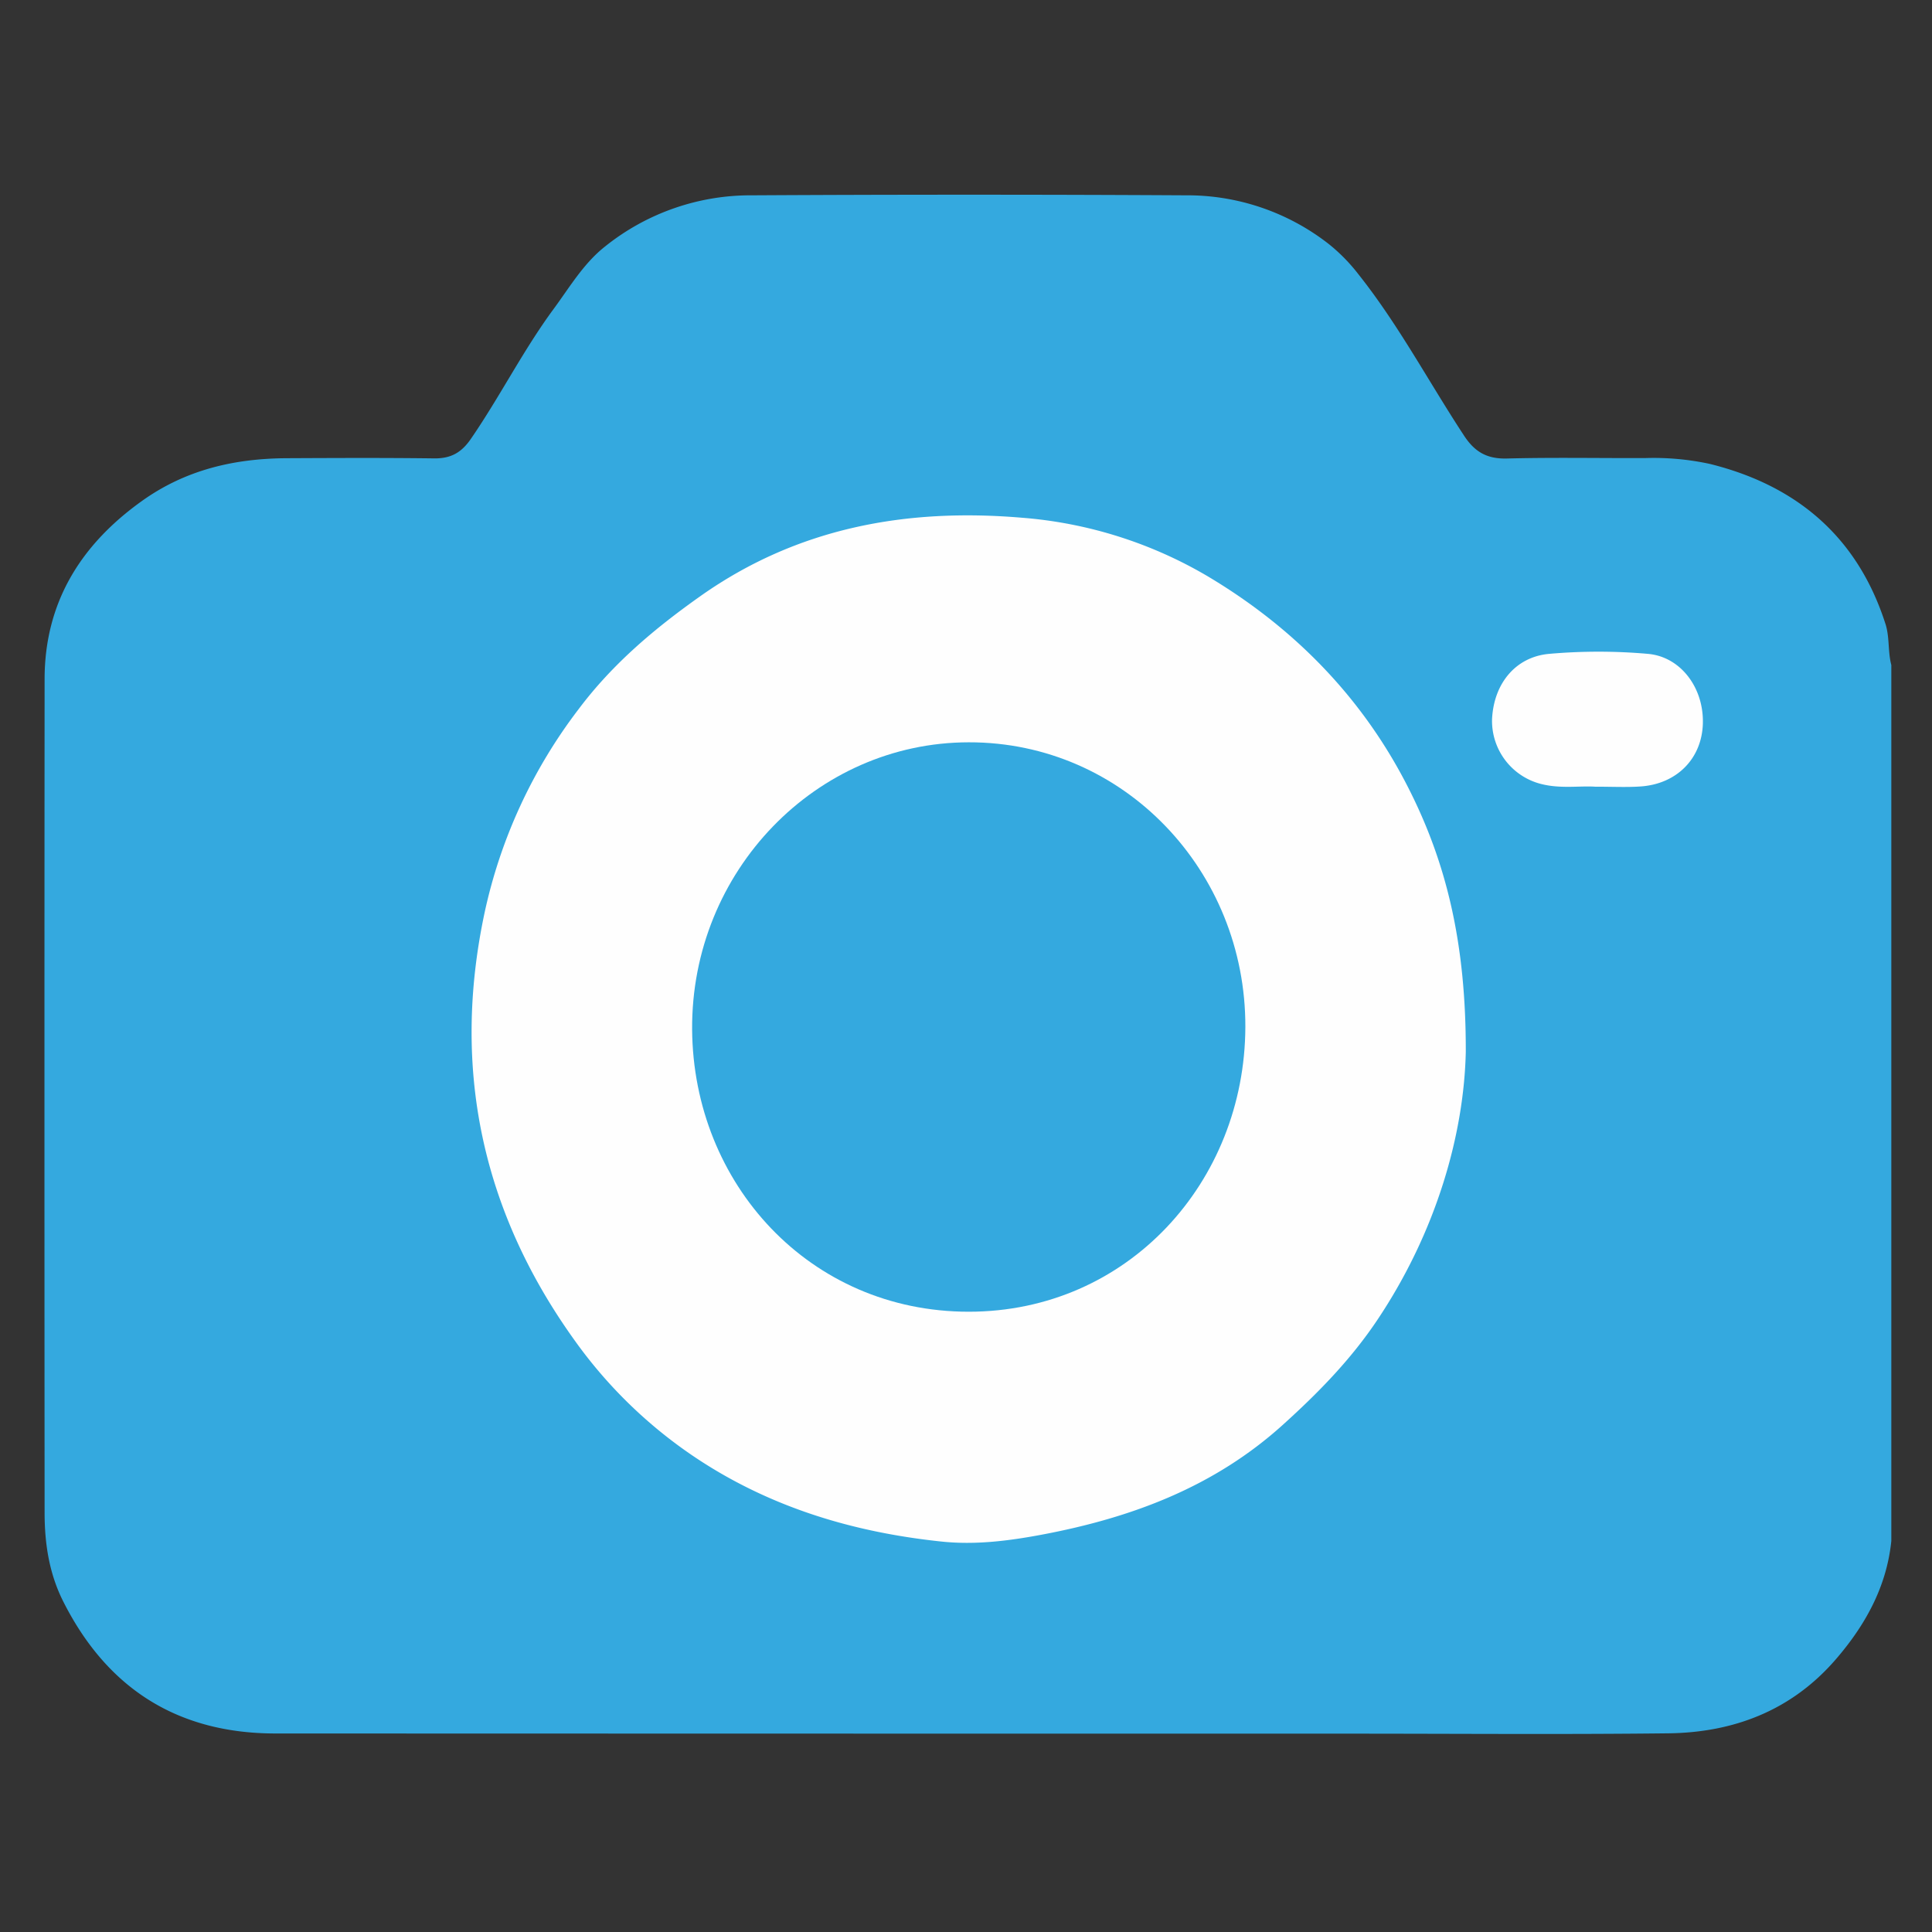
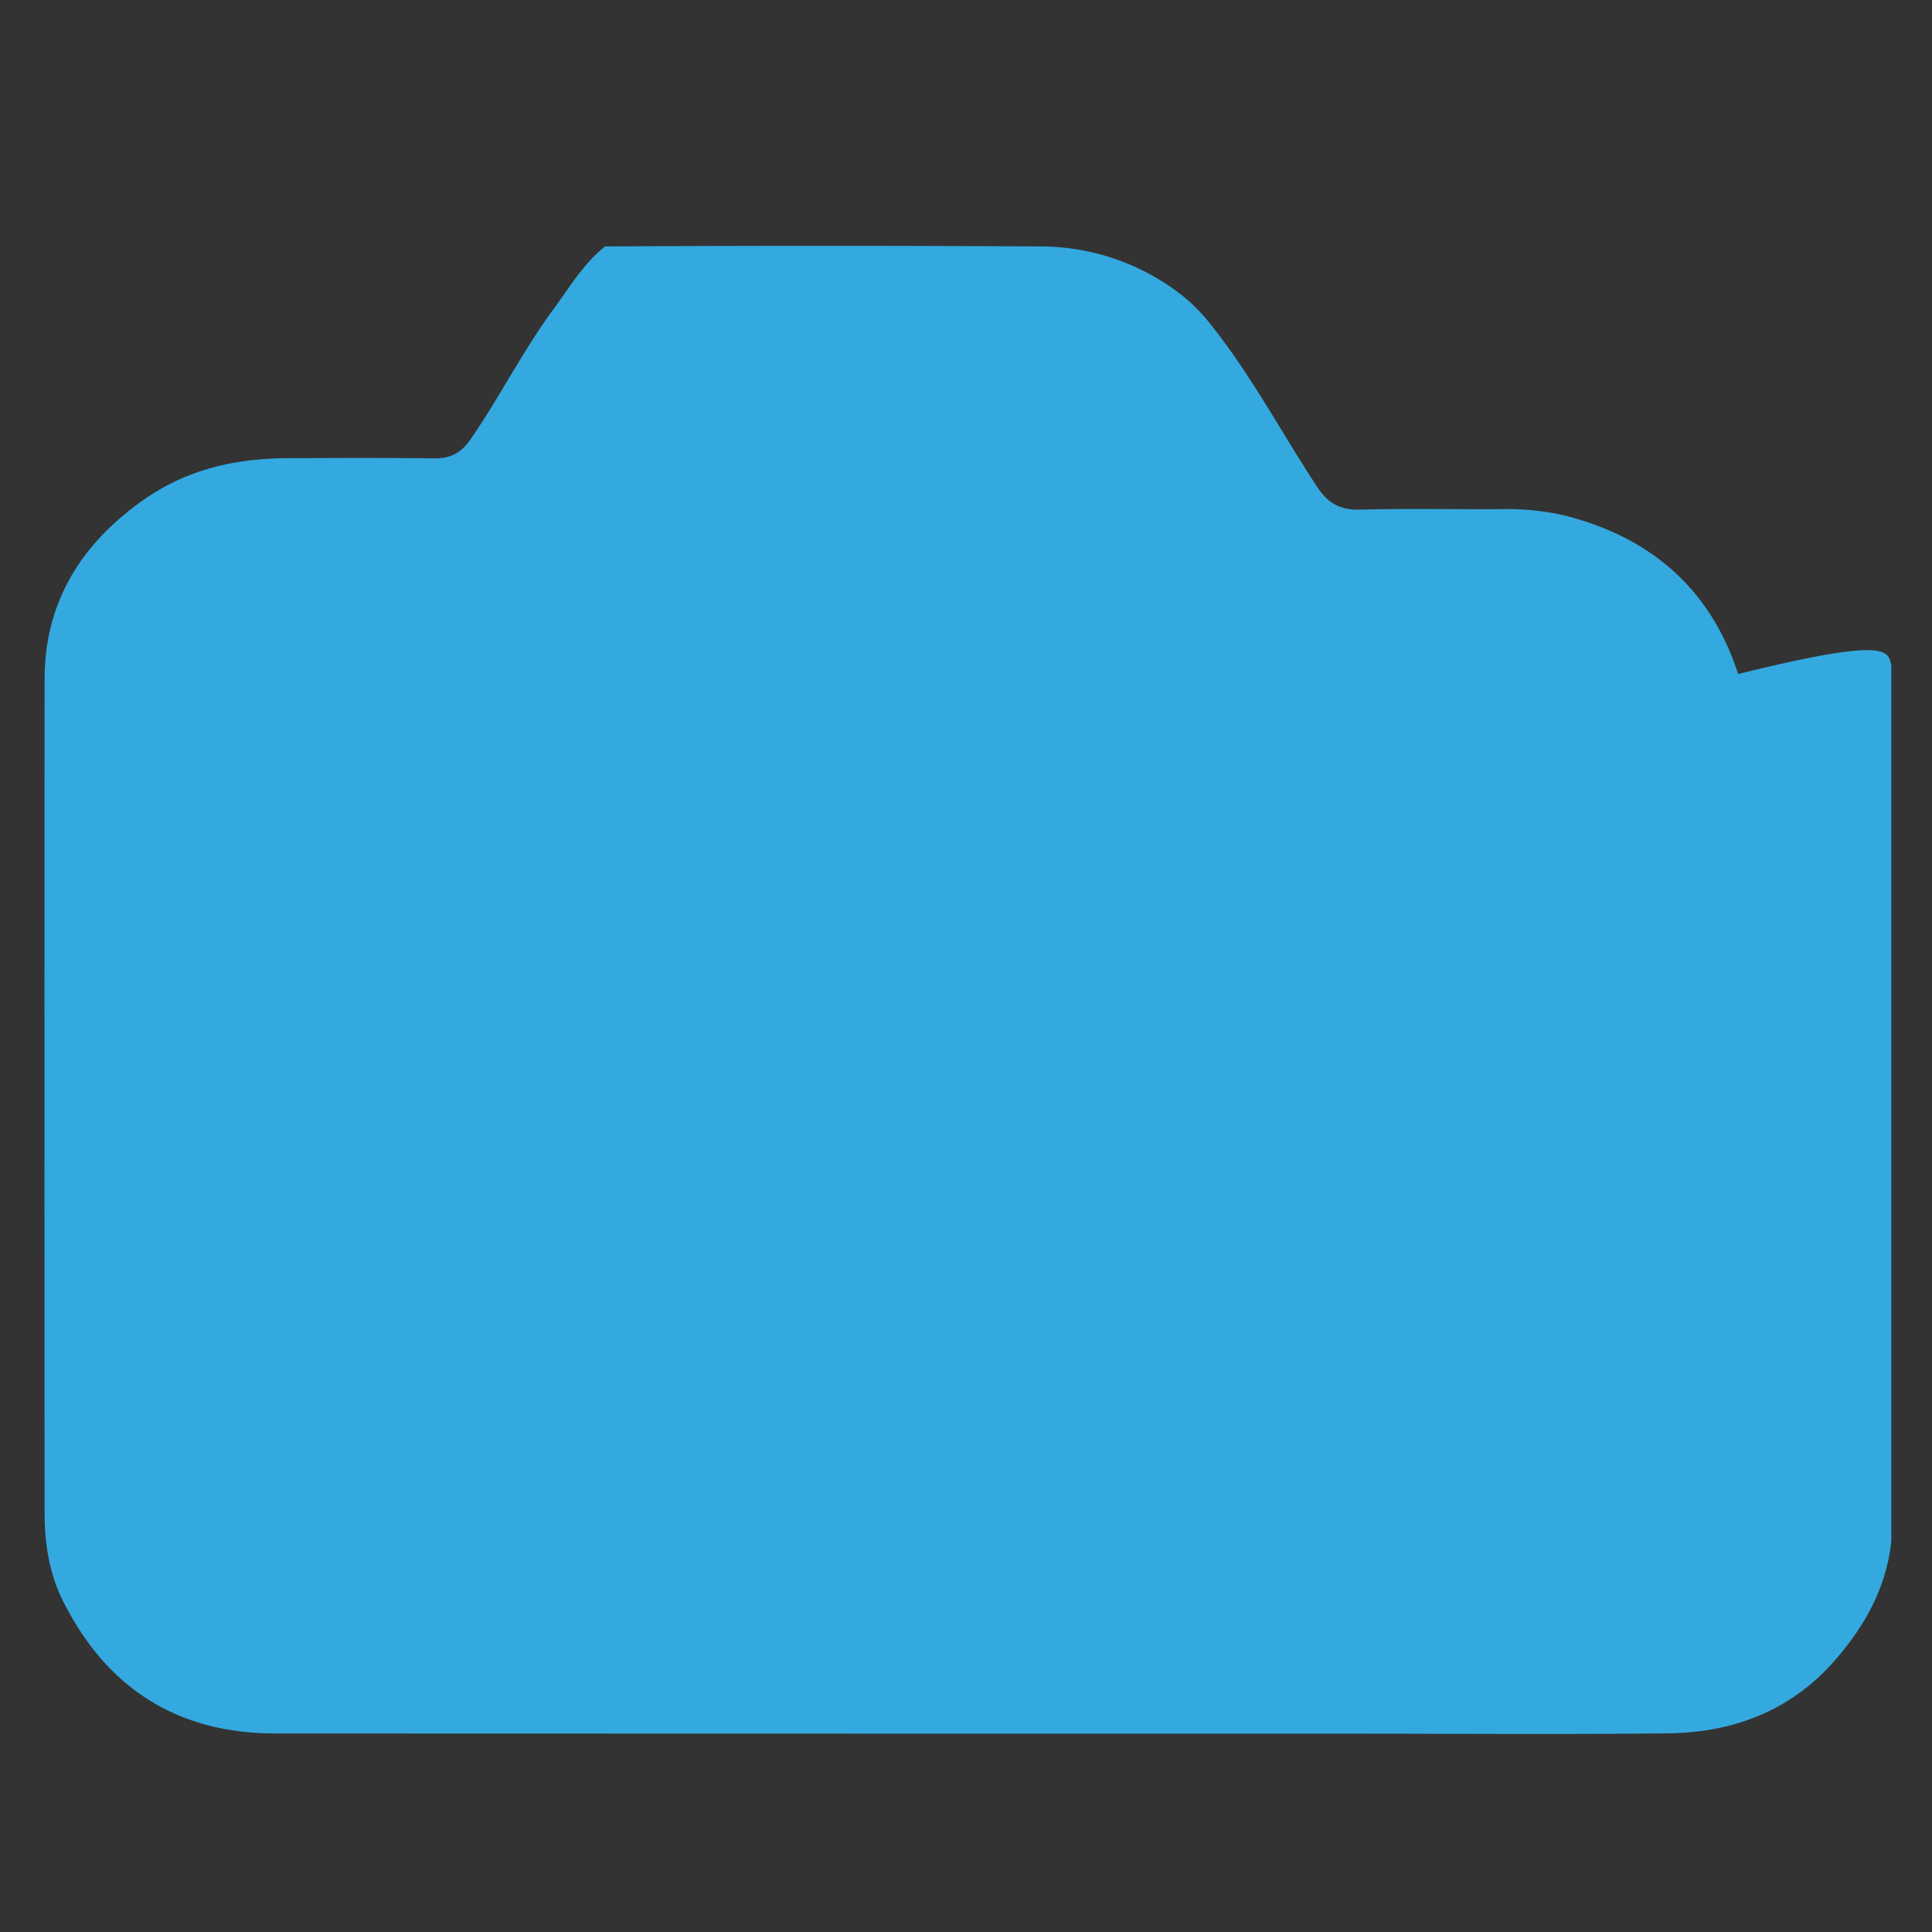
<svg xmlns="http://www.w3.org/2000/svg" id="Layer_1" data-name="Layer 1" viewBox="0 0 512 512">
  <rect x="0" y="0" width="512" height="512" fill="#333333" stroke="none" />
  <defs>
    <style>.cls-1{fill:#34a9df;}.cls-2{fill:#fefefe;}</style>
  </defs>
-   <path class="cls-1" d="M501.22,176.24V408.36c-1.24,12.19-6.92,22.36-14.73,31.4-11.68,13.51-27,19.4-44.48,19.59-28,.32-56,.09-84,.09q-142.49,0-285-.05c-25.81,0-44.58-11.81-56.26-35C13,416.94,11.82,409,11.82,400.86q-.08-110.52,0-221c.05-20.09,9.46-35.38,25.66-47,11.66-8.39,24.66-11.37,38.63-11.43,13-.06,26.09-.12,39.14.05,4.28,0,7-1.54,9.46-5.06,7.77-11.28,13.92-23.58,22.05-34.6,4.23-5.74,7.88-12,13.6-16.51a61.64,61.64,0,0,1,38.95-13.55q57.51-.32,115,0a60.87,60.87,0,0,1,37.74,12.84,47,47,0,0,1,8,8.15c10.62,13.38,18.6,28.49,27.94,42.7,2.86,4.36,6.11,6.19,11.35,6.06,12.24-.32,24.5-.07,36.75-.12a70.23,70.23,0,0,1,17.07,1.56c22.89,5.69,39,19.23,46.42,42.13C500.82,168.65,500.25,172.56,501.22,176.24Z" />
-   <path class="cls-2" d="M388.45,278.75c-.48,21.73-7.71,47.52-23.41,71-7.08,10.59-15.73,19.4-25.05,27.82-18.24,16.49-40.08,24.65-63.89,29.13-8.94,1.68-17.73,2.77-26.67,1.82-20-2.11-39.09-7.25-56.73-17.11a123.87,123.87,0,0,1-40.42-36.2c-24.52-34.14-32.68-72-23.85-113.38a136,136,0,0,1,24.91-53.9c9-12,20.11-21.35,32.23-29.92,25.77-18.23,54.66-23.41,85.33-20.8A114.47,114.47,0,0,1,320,152.69c22.89,13.62,41.1,32.18,53.21,56.07C383.36,228.71,388.51,250.05,388.45,278.75Z" />
-   <path class="cls-2" d="M422.68,208.48c-3.92-.25-8.86.53-13.74-.59a17.24,17.24,0,0,1-13.53-17.28c.44-9.51,6.29-16.54,15.12-17.33a148.76,148.76,0,0,1,26.19,0c8.59.75,14.75,8.85,14.56,18.3s-6.94,16.25-16.65,16.85C431,208.67,427.32,208.48,422.68,208.48Z" />
-   <path class="cls-1" d="M256.72,196.72c41.13-.08,73.45,34.12,73.31,75.44-.13,41.08-31.16,75.46-73.31,75.46s-73-33.92-73.3-74.79C183.14,230.84,216.33,196.75,256.72,196.72Z" />
+   <path class="cls-1" d="M501.22,176.24V408.36c-1.24,12.19-6.92,22.36-14.73,31.4-11.68,13.51-27,19.4-44.48,19.59-28,.32-56,.09-84,.09q-142.49,0-285-.05c-25.81,0-44.58-11.81-56.26-35C13,416.94,11.82,409,11.82,400.86q-.08-110.52,0-221c.05-20.09,9.46-35.38,25.66-47,11.66-8.39,24.66-11.37,38.63-11.43,13-.06,26.09-.12,39.14.05,4.28,0,7-1.54,9.46-5.06,7.77-11.28,13.92-23.58,22.05-34.6,4.23-5.74,7.88-12,13.6-16.51q57.51-.32,115,0a60.87,60.87,0,0,1,37.74,12.84,47,47,0,0,1,8,8.15c10.62,13.38,18.6,28.49,27.94,42.7,2.86,4.36,6.11,6.19,11.35,6.06,12.24-.32,24.5-.07,36.75-.12a70.23,70.23,0,0,1,17.07,1.56c22.89,5.69,39,19.23,46.42,42.13C500.82,168.65,500.25,172.56,501.22,176.24Z" />
</svg>